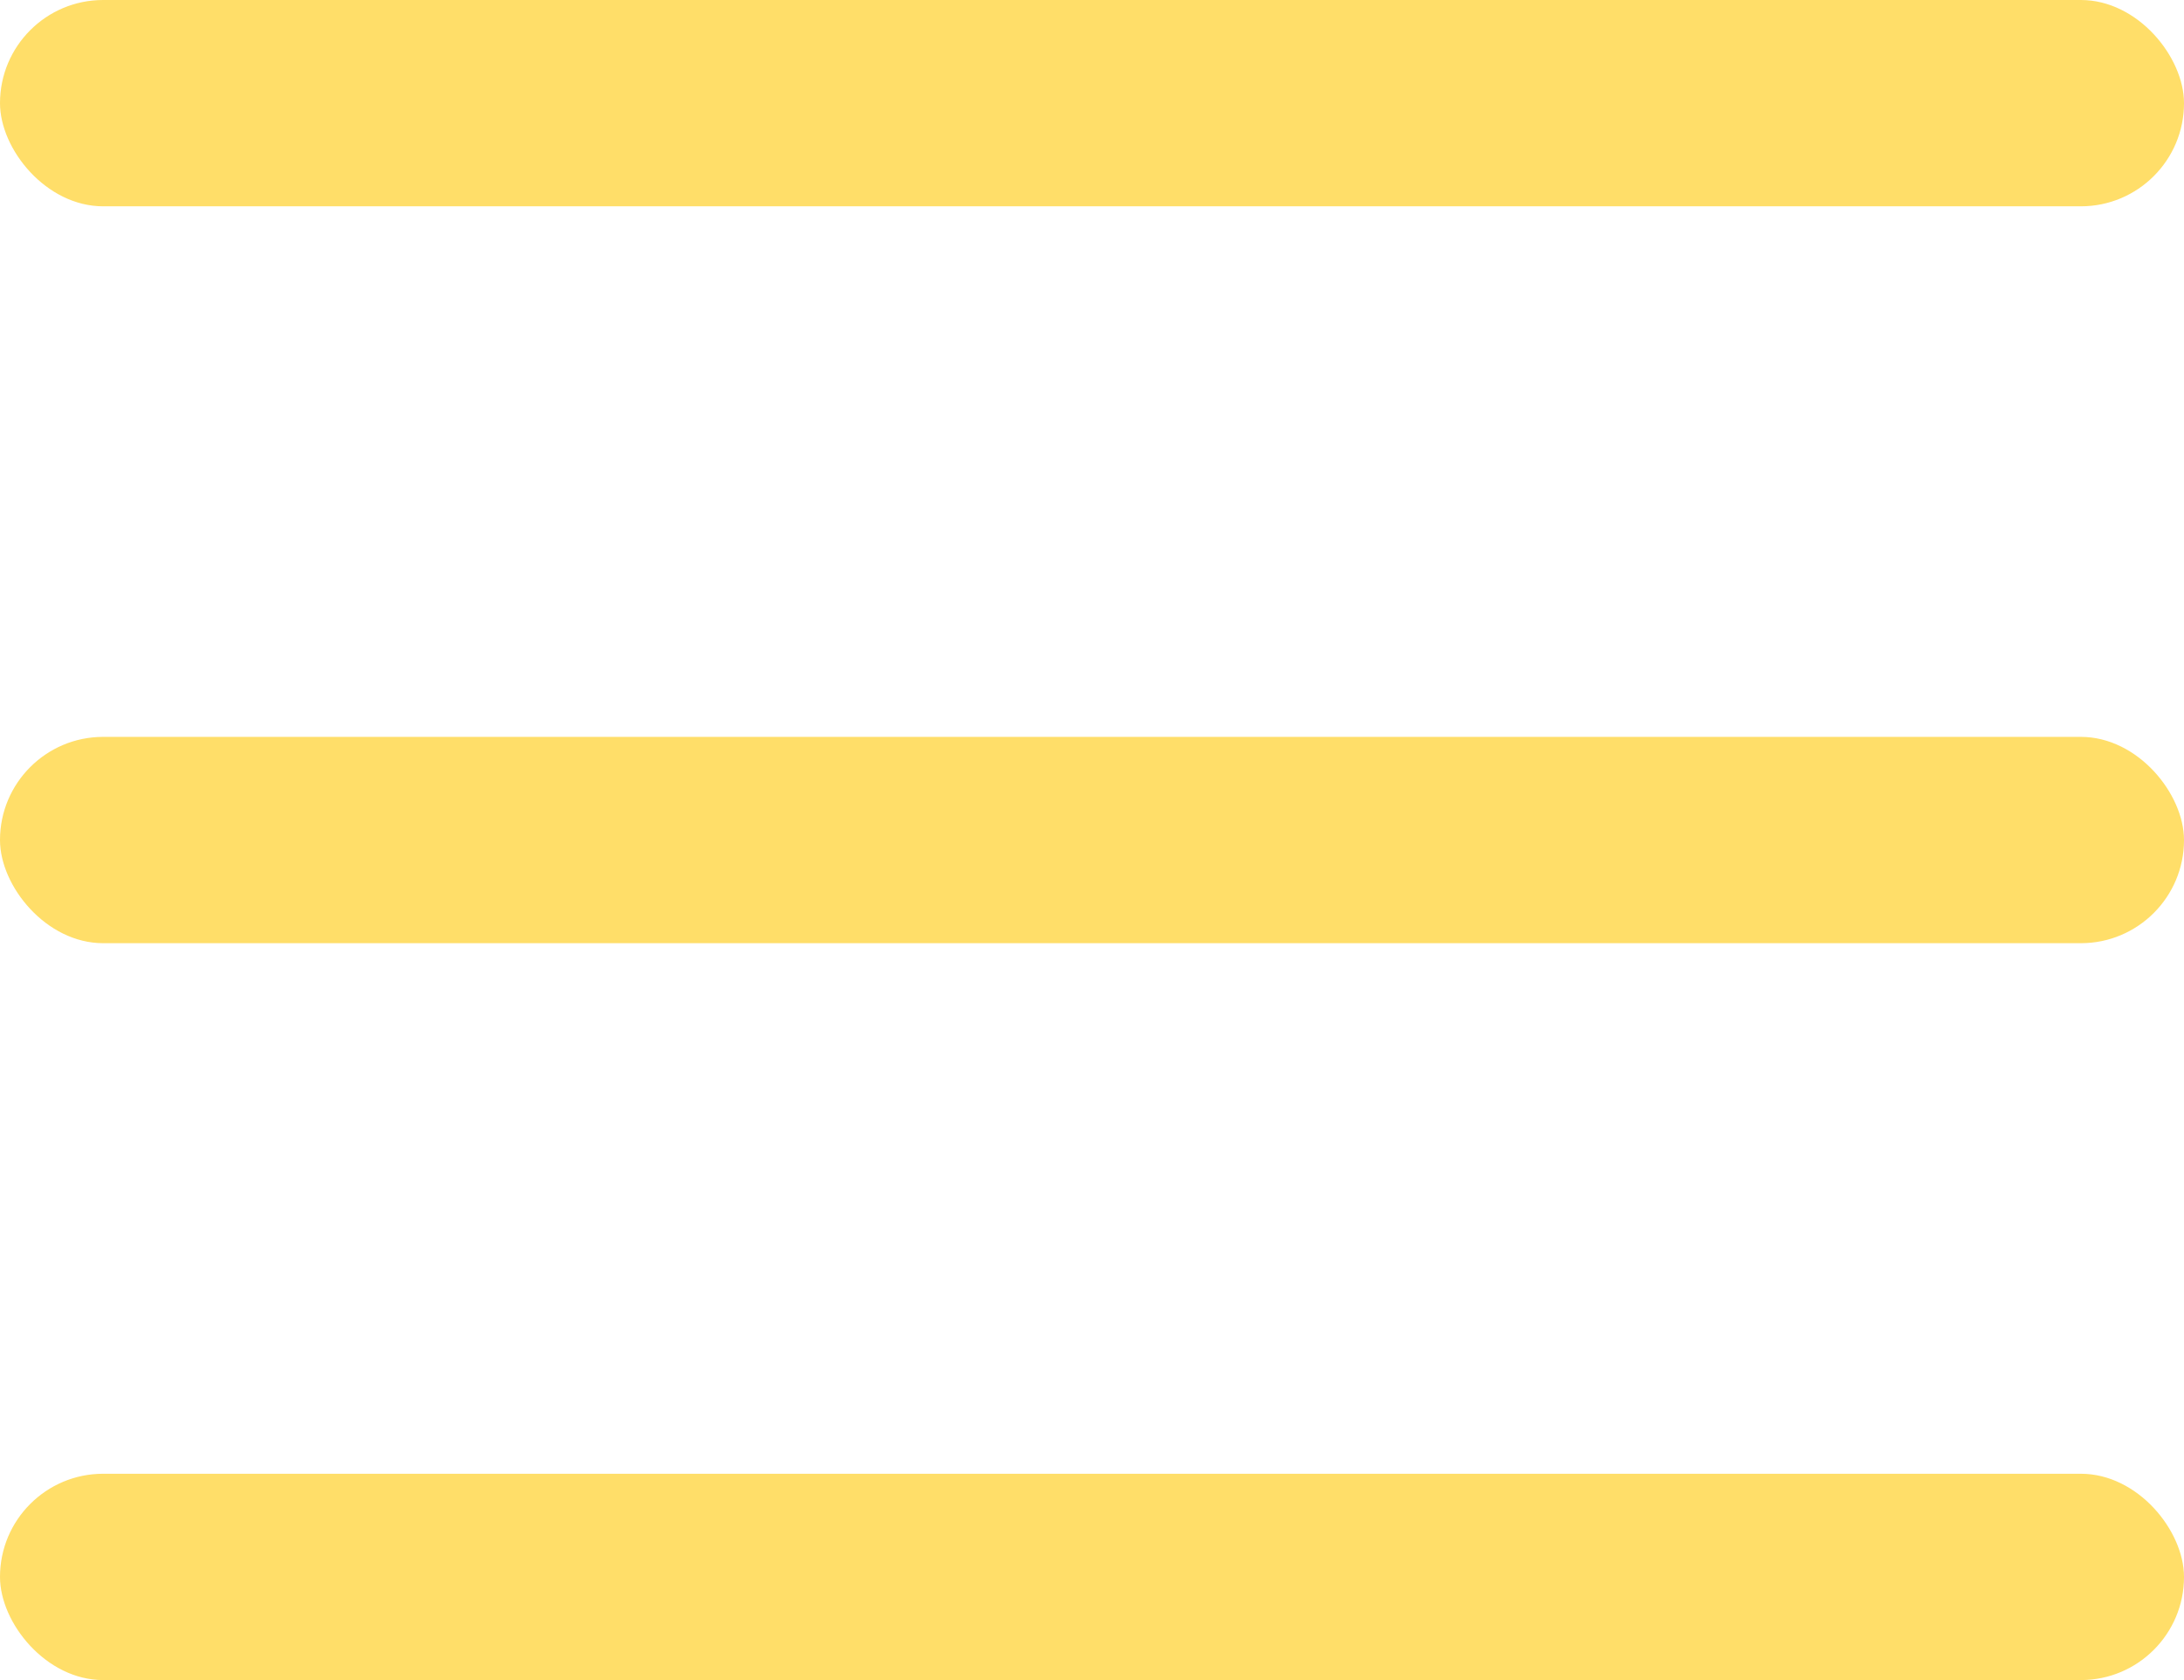
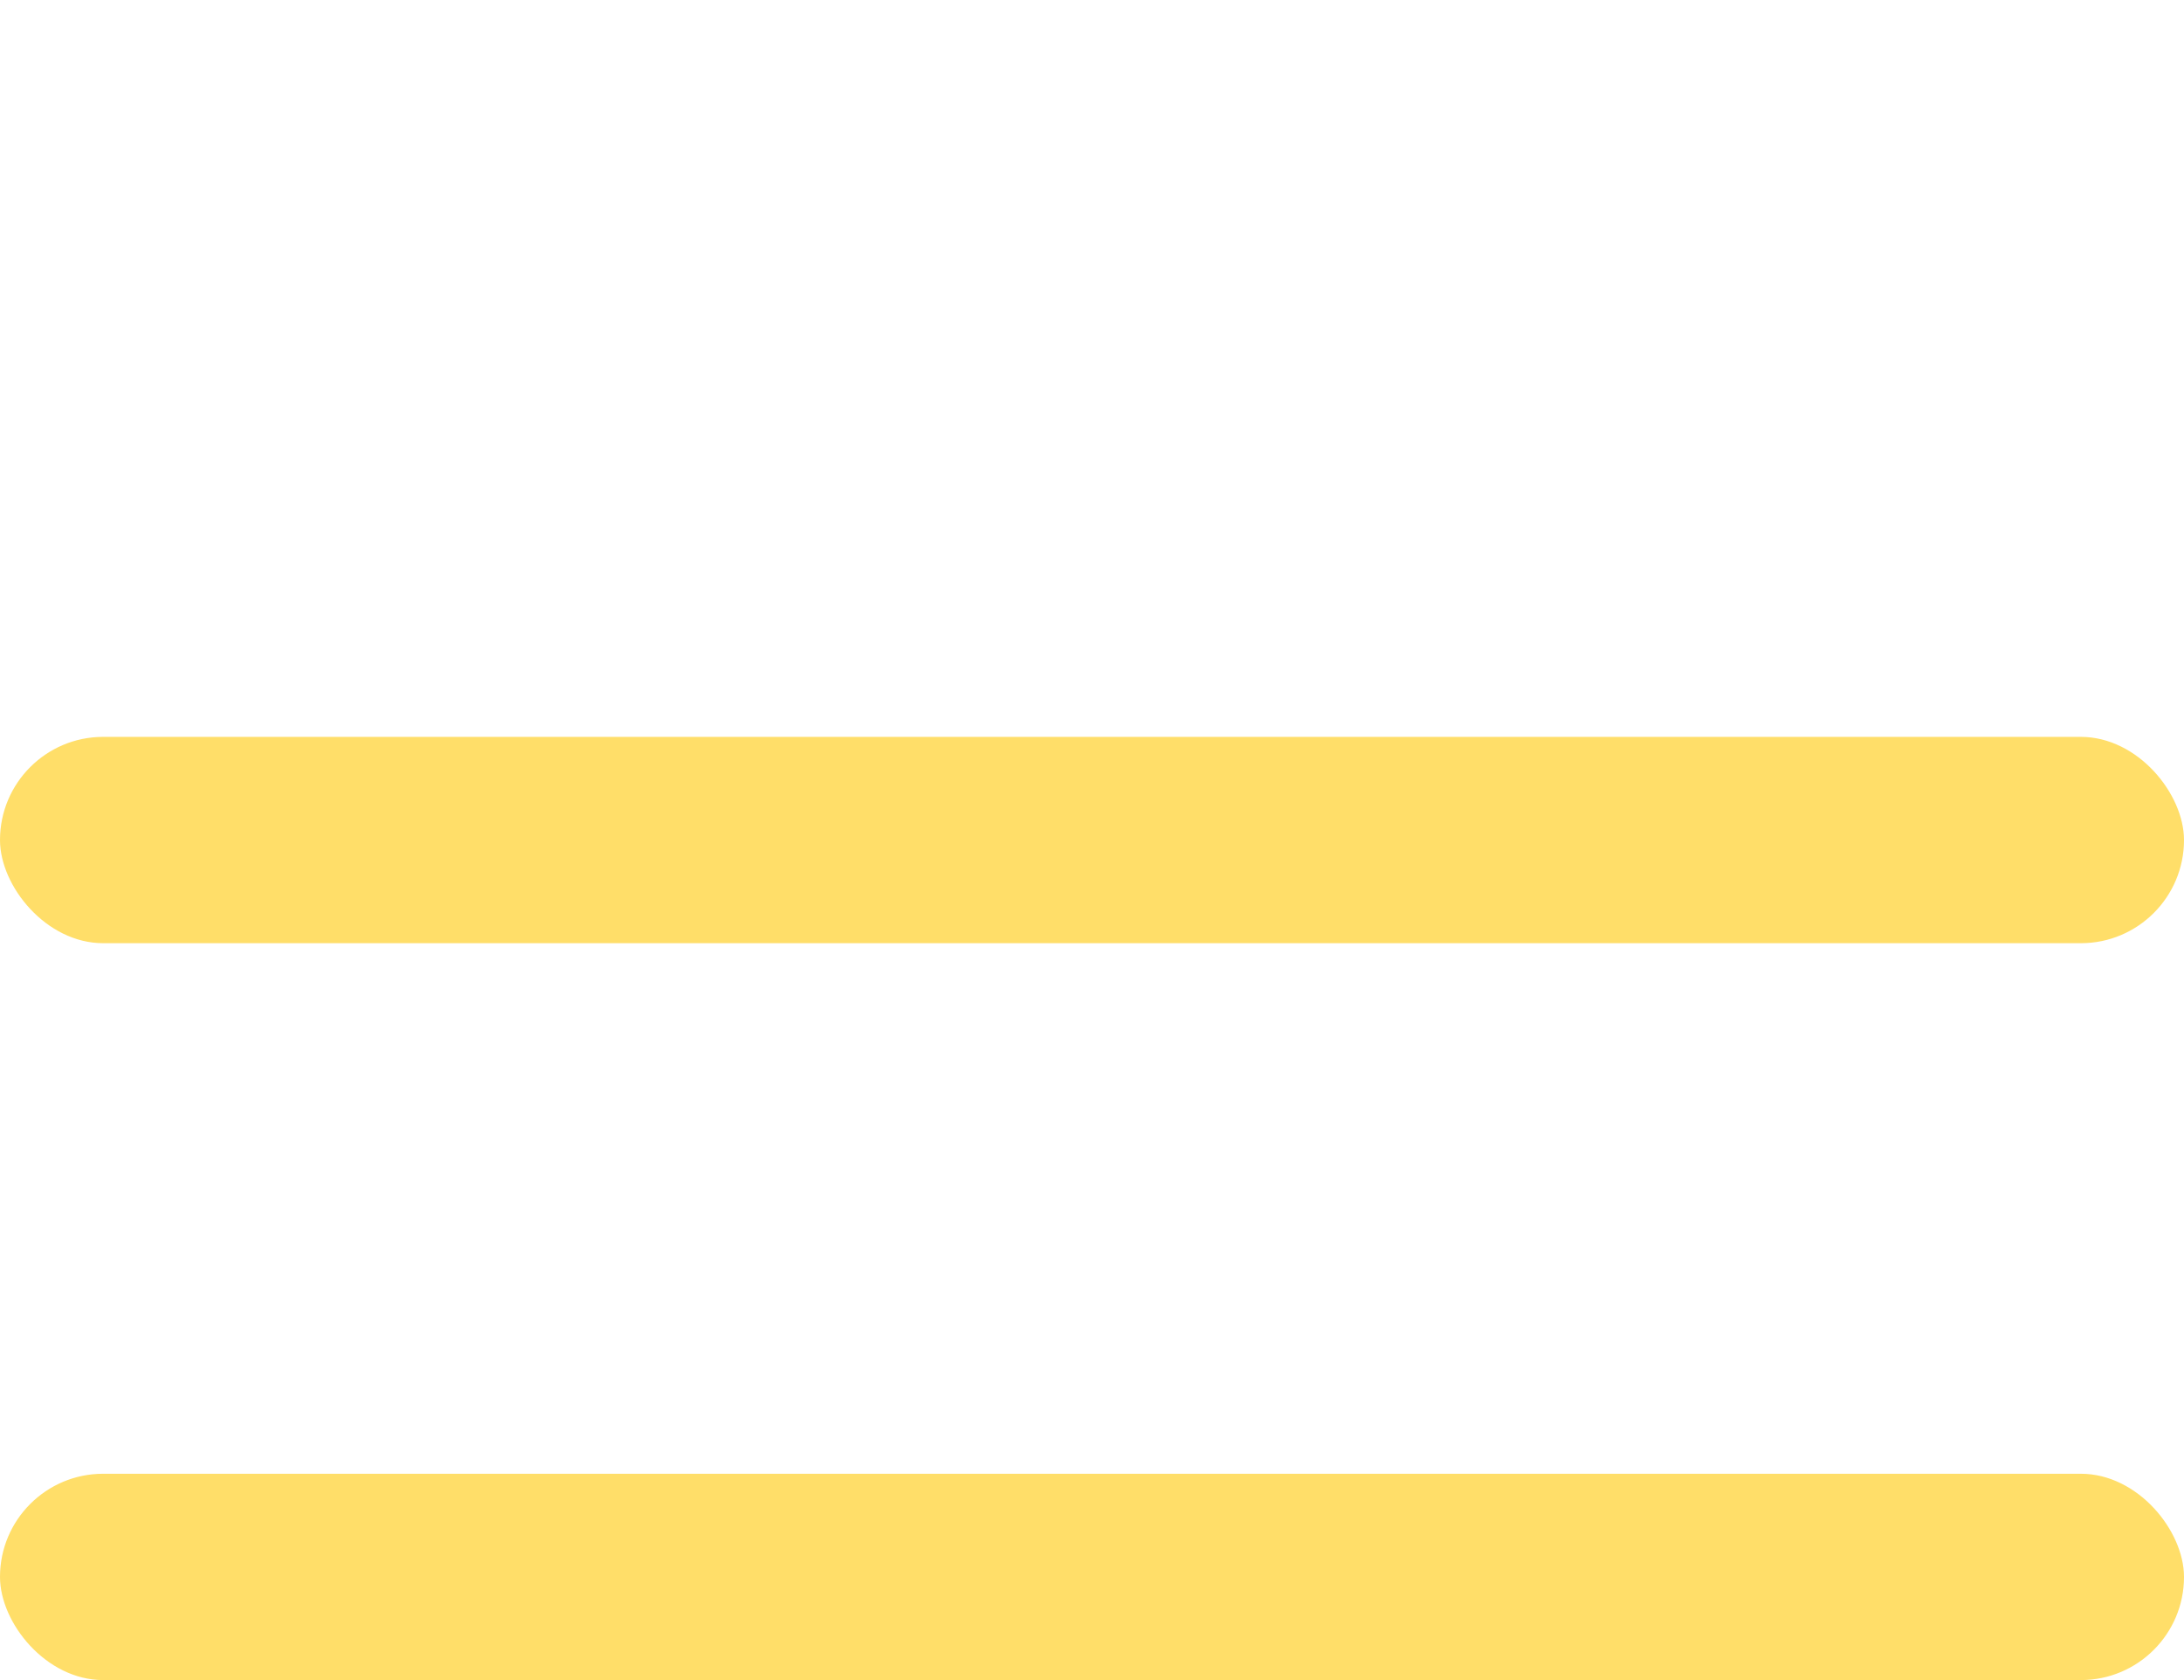
<svg xmlns="http://www.w3.org/2000/svg" width="52" height="40" viewBox="0 0 52 40" fill="none">
-   <rect width="52" height="4.912" rx="2.456" fill="#FFDE69" />
  <rect y="17.544" width="52" height="4.912" rx="2.456" fill="#FFDE69" />
  <rect y="35.088" width="52" height="4.912" rx="2.456" fill="#FFDE69" />
</svg>